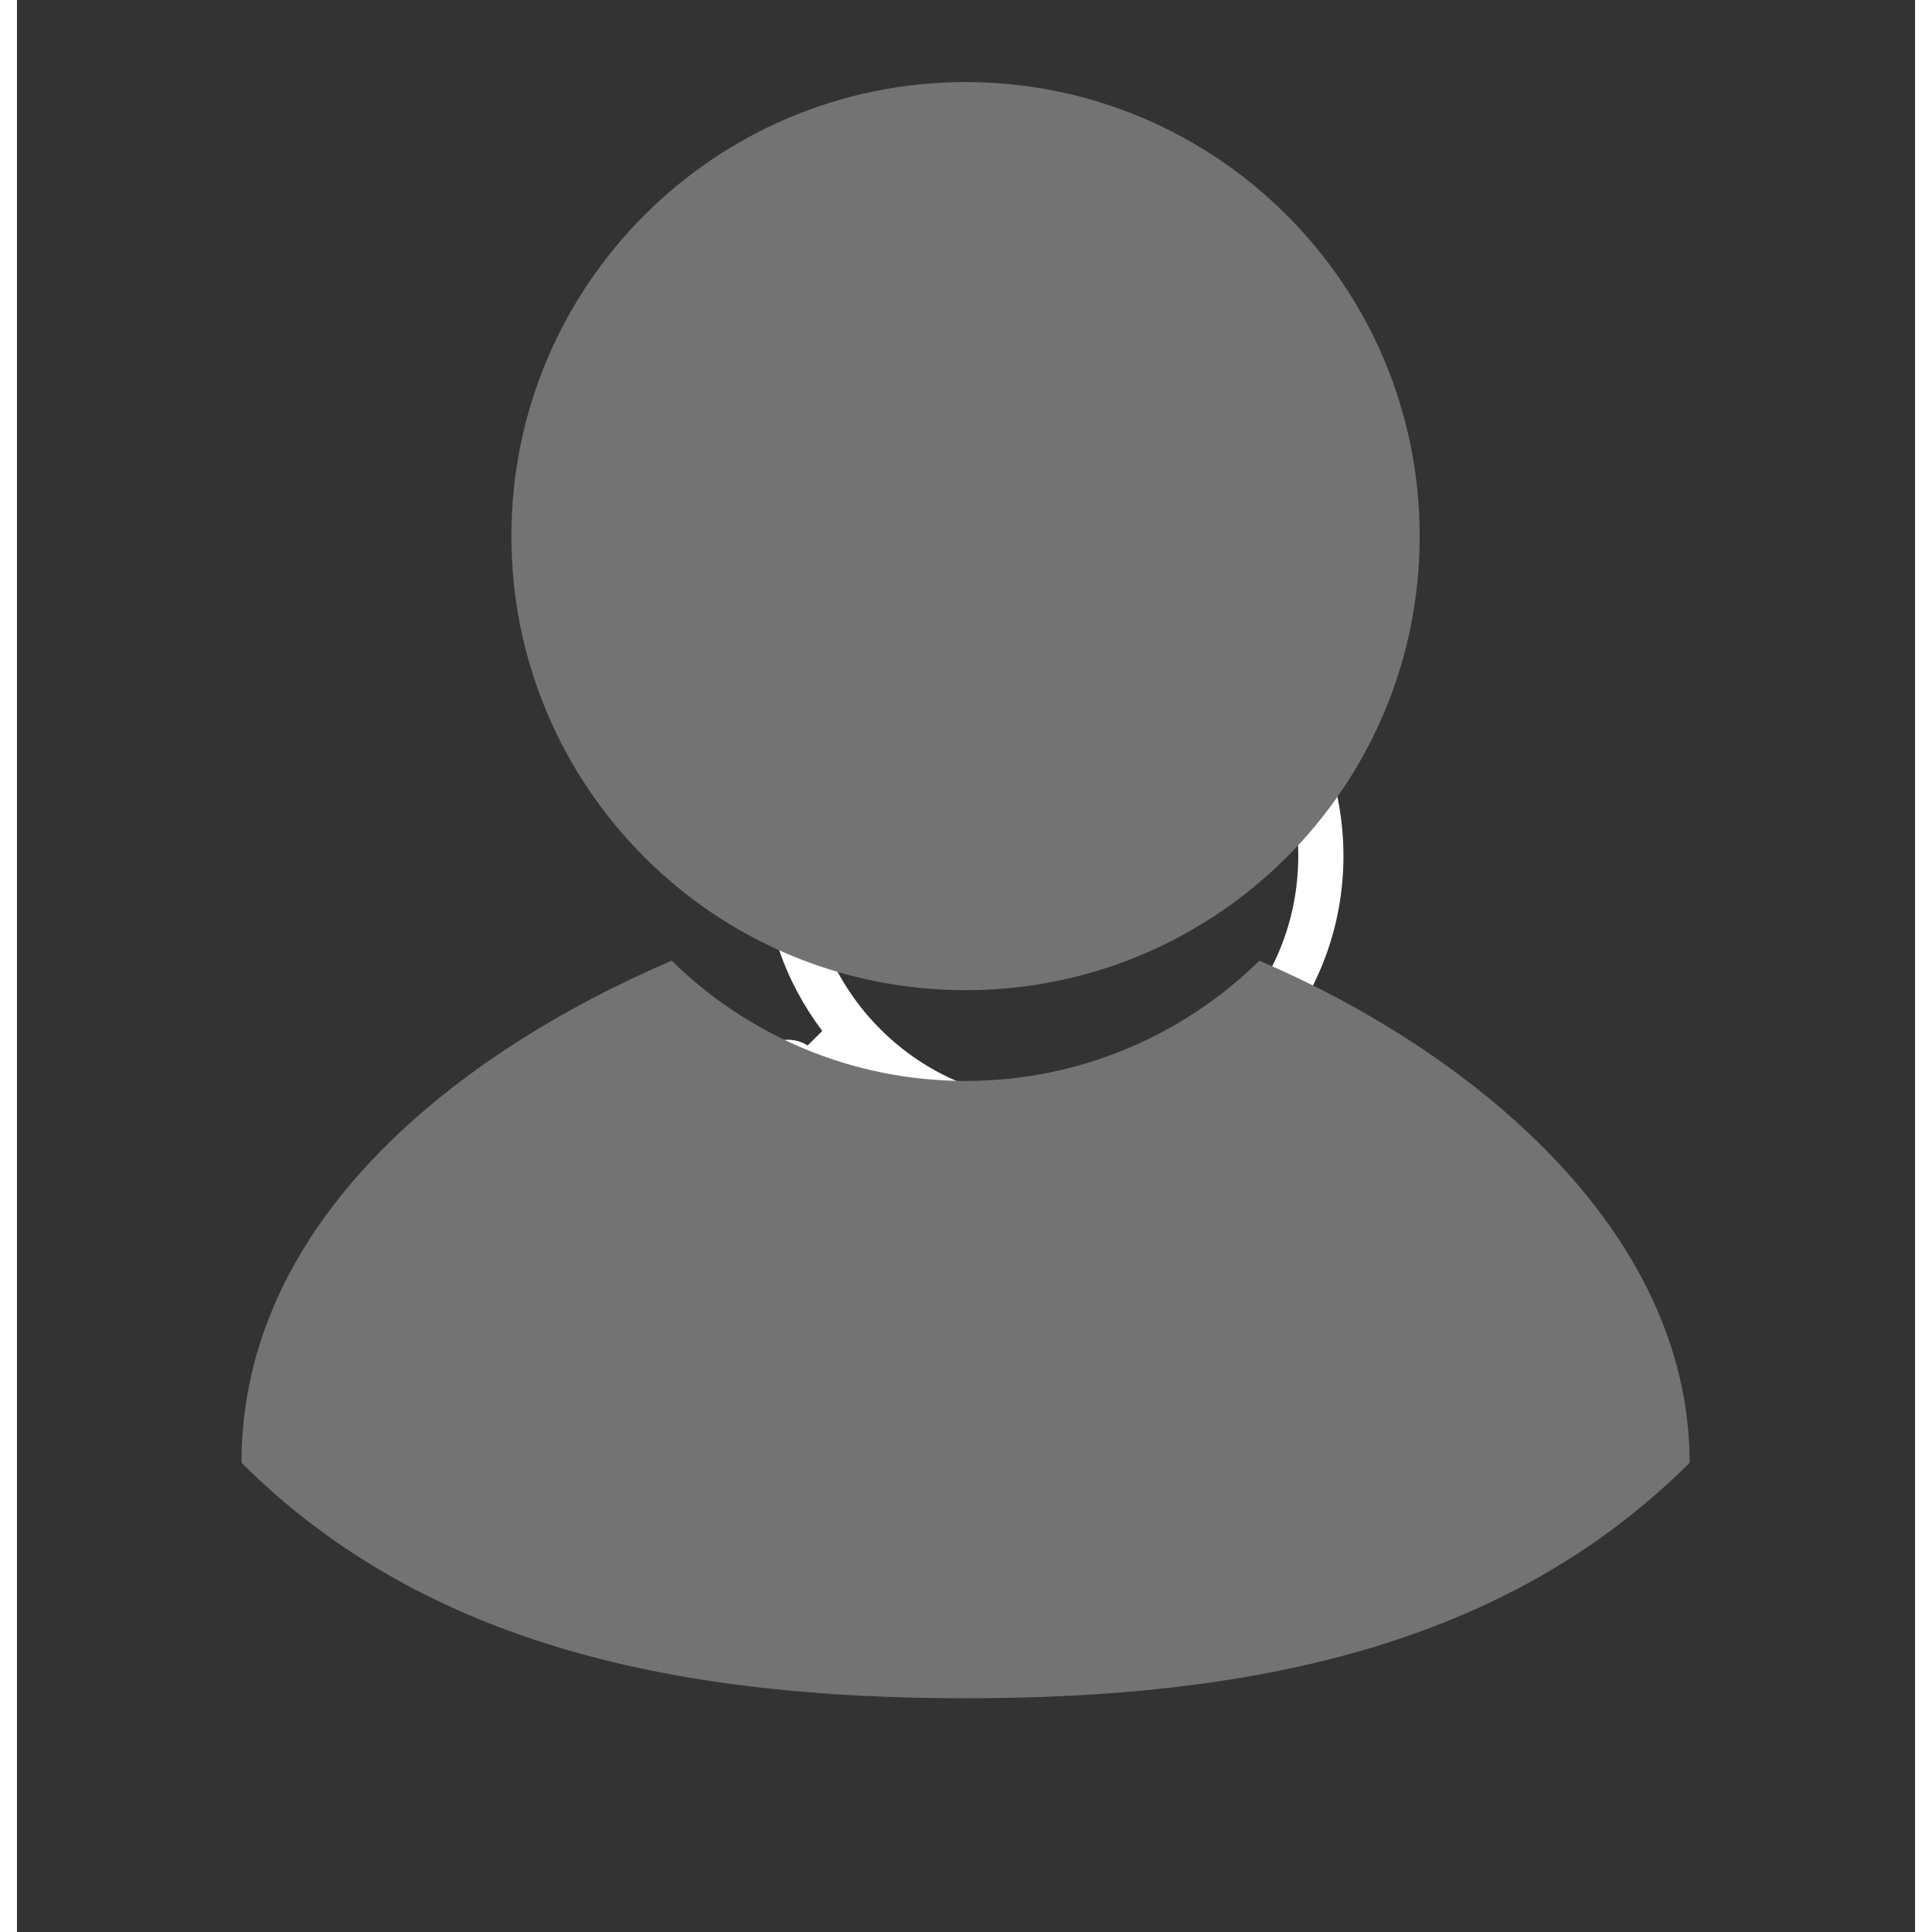
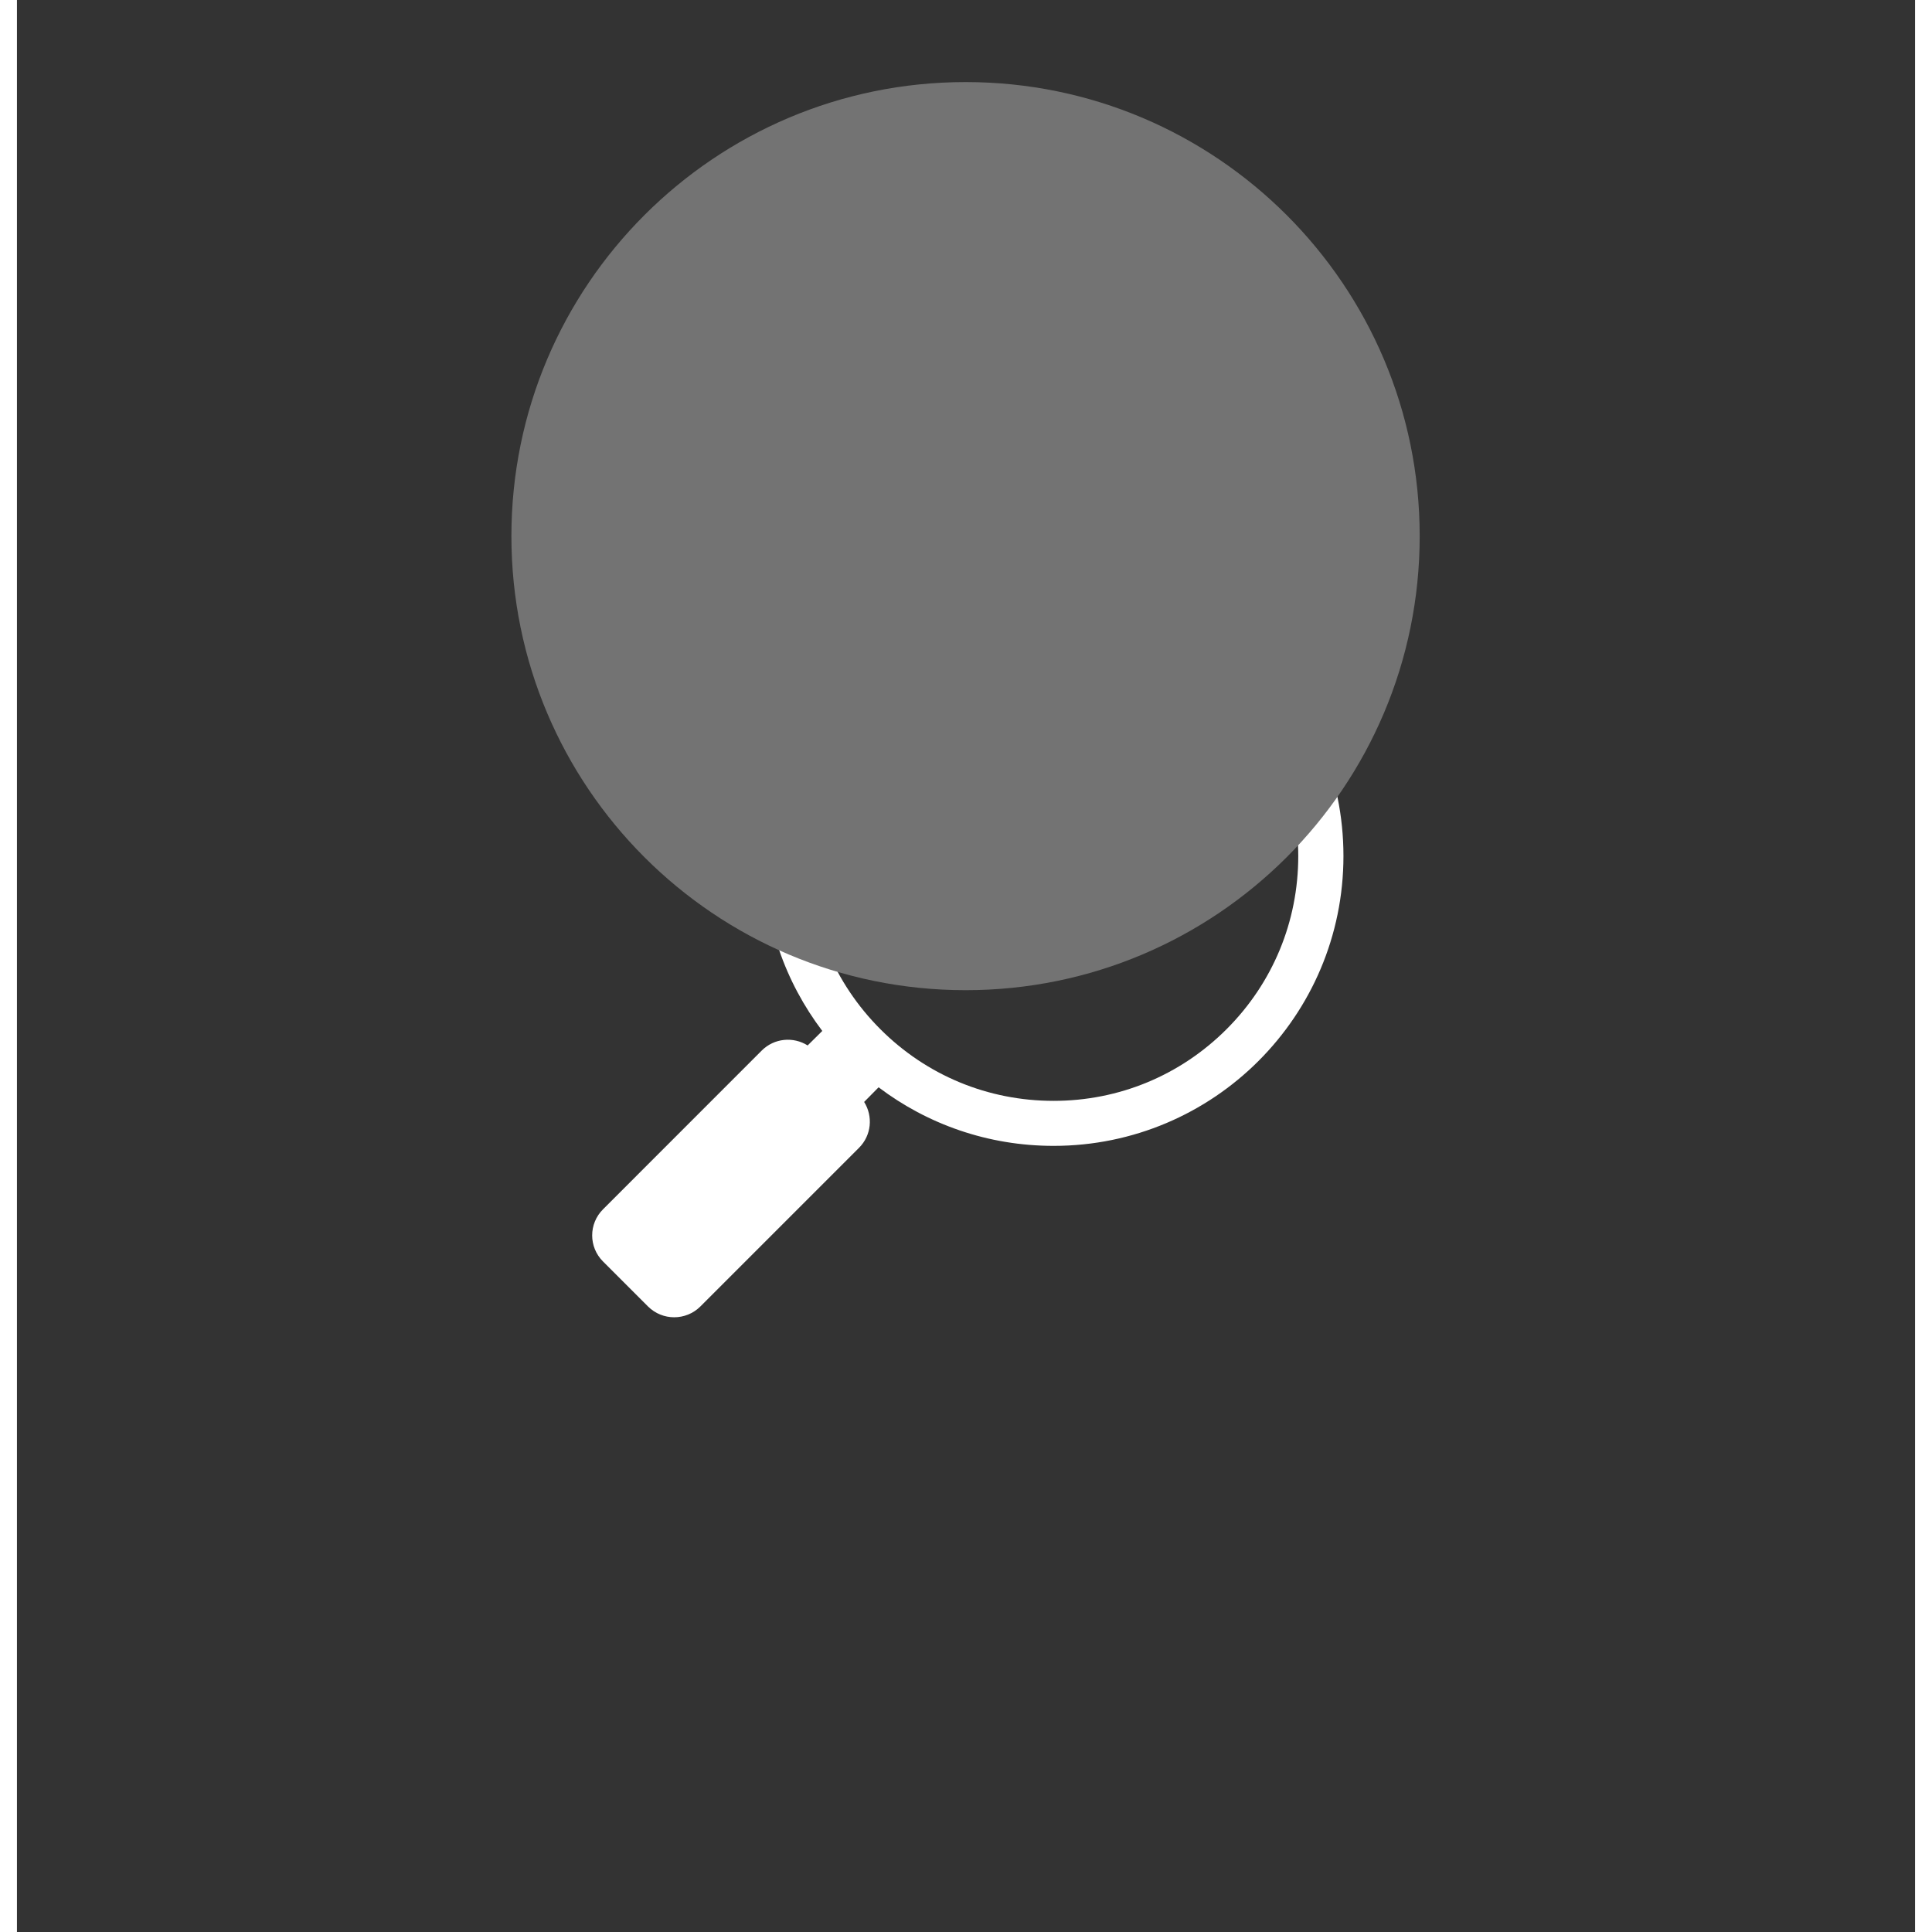
<svg xmlns="http://www.w3.org/2000/svg" width="57" viewBox="0 0 42 42.75" height="57" preserveAspectRatio="xMidYMid meet">
  <rect x="0" y="0" width="42" height="42.75" fill="#333333" stroke="none" />
  <defs>
    <clipPath id="7b8f123d20">
      <path d="M 12.648 12.527 L 29.59 12.527 L 29.59 29.469 L 12.648 29.469 Z M 12.648 12.527 " clip-rule="nonzero" />
    </clipPath>
    <clipPath id="5be92dc2c3">
      <path d="M 10 1.816 L 32 1.816 L 32 22 L 10 22 Z M 10 1.816 " clip-rule="nonzero" />
    </clipPath>
    <clipPath id="442b678646">
-       <path d="M 4.969 21.109 L 37.012 21.109 L 37.012 37.578 L 4.969 37.578 Z M 4.969 21.109 " clip-rule="nonzero" />
+       <path d="M 4.969 21.109 L 37.012 21.109 L 37.012 37.578 L 4.969 37.578 M 4.969 21.109 " clip-rule="nonzero" />
    </clipPath>
  </defs>
  <g clip-path="url(#7b8f123d20)">
    <path fill="#ffffff" d="M 22.938 12.527 C 19.395 12.527 16.52 15.398 16.52 18.941 C 16.52 20.395 17.004 21.734 17.82 22.812 L 17.496 23.133 C 17.18 22.934 16.758 22.969 16.48 23.246 L 12.969 26.758 C 12.648 27.078 12.648 27.594 12.969 27.914 L 13.965 28.91 C 14.285 29.227 14.801 29.227 15.121 28.91 L 18.633 25.398 C 18.91 25.121 18.945 24.699 18.746 24.383 L 19.066 24.059 C 20.145 24.875 21.484 25.355 22.938 25.355 C 26.477 25.355 29.352 22.484 29.352 18.941 C 29.352 15.398 26.477 12.527 22.938 12.527 Z M 26.766 22.773 C 25.742 23.797 24.383 24.359 22.938 24.359 C 21.488 24.359 20.129 23.797 19.105 22.773 C 18.082 21.75 17.52 20.391 17.52 18.941 C 17.52 17.496 18.082 16.137 19.105 15.113 C 20.129 14.09 21.488 13.523 22.938 13.523 C 24.383 13.523 25.742 14.09 26.766 15.113 C 27.789 16.137 28.352 17.496 28.352 18.941 C 28.352 20.391 27.789 21.75 26.766 22.773 Z M 26.766 22.773 " fill-opacity="1" fill-rule="nonzero" />
  </g>
-   <path fill="#ffffff" d="M 23.645 14.781 C 23.645 14.926 23.594 15.051 23.492 15.156 C 23.387 15.258 23.262 15.309 23.113 15.309 C 22.969 15.309 22.844 15.258 22.738 15.156 C 22.637 15.051 22.586 14.926 22.586 14.781 C 22.586 14.633 22.637 14.508 22.738 14.402 C 22.844 14.301 22.969 14.25 23.113 14.25 C 23.262 14.25 23.387 14.301 23.492 14.402 C 23.594 14.508 23.645 14.633 23.645 14.781 Z M 23.645 14.781 " fill-opacity="1" fill-rule="nonzero" />
  <path fill="#ffffff" d="M 21.734 14.484 C 21.672 14.496 20.246 14.805 19.219 16.102 C 19.031 16.34 19.07 16.684 19.309 16.871 C 19.41 16.953 19.531 16.988 19.648 16.988 C 19.812 16.988 19.973 16.918 20.078 16.781 C 20.848 15.809 21.934 15.562 21.957 15.555 C 22.25 15.496 22.441 15.203 22.379 14.91 C 22.32 14.613 22.031 14.422 21.734 14.484 Z M 21.734 14.484 " fill-opacity="1" fill-rule="nonzero" />
  <g clip-path="url(#5be92dc2c3)">
    <path fill="#737373" d="M 31.039 11.863 C 31.039 17.414 26.539 21.91 20.992 21.91 C 15.441 21.91 10.941 17.414 10.941 11.863 C 10.941 6.316 15.441 1.816 20.992 1.816 C 26.539 1.816 31.039 6.316 31.039 11.863 " fill-opacity="1" fill-rule="nonzero" />
  </g>
  <g clip-path="url(#442b678646)">
-     <path fill="#737373" d="M 20.992 37.578 C 27.246 37.578 32.91 36.461 37.012 32.367 C 37.012 27.211 32.172 23.258 27.492 21.258 C 25.816 22.902 23.523 23.918 20.992 23.918 C 18.457 23.918 16.164 22.902 14.488 21.258 C 9.812 23.258 4.969 26.988 4.969 32.367 C 9.07 36.461 14.734 37.578 20.992 37.578 " fill-opacity="1" fill-rule="nonzero" />
-   </g>
+     </g>
</svg>